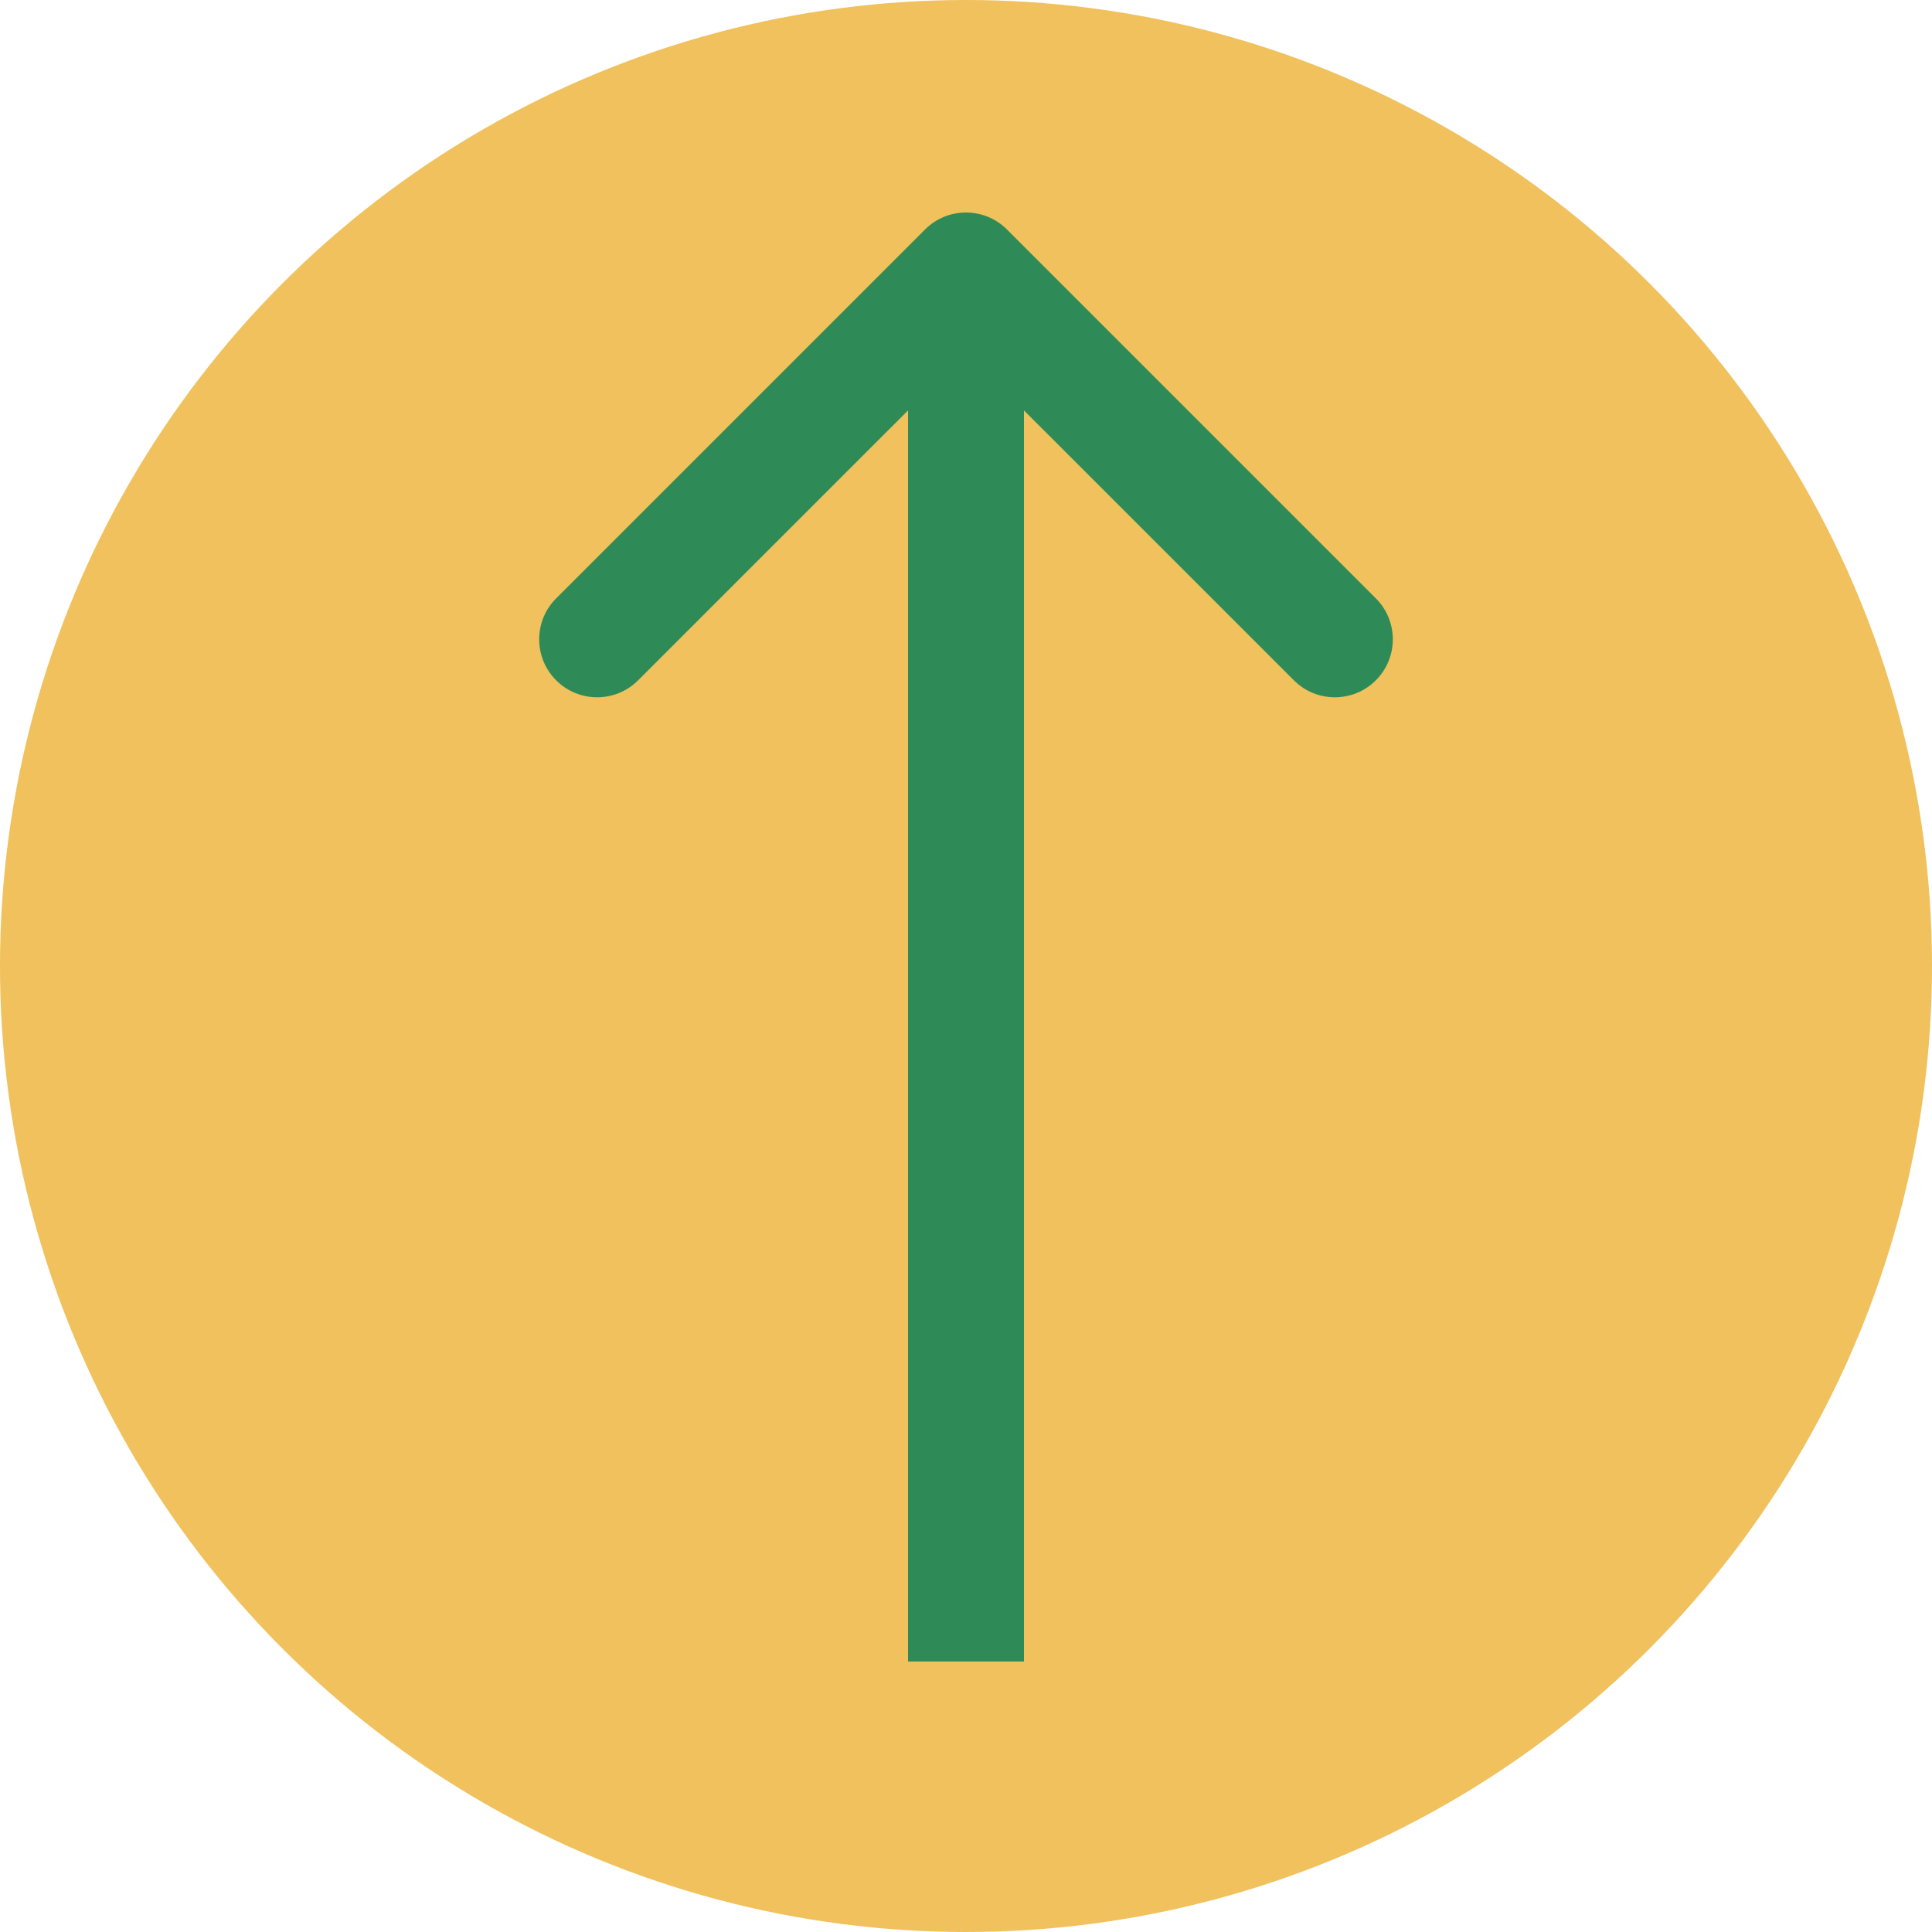
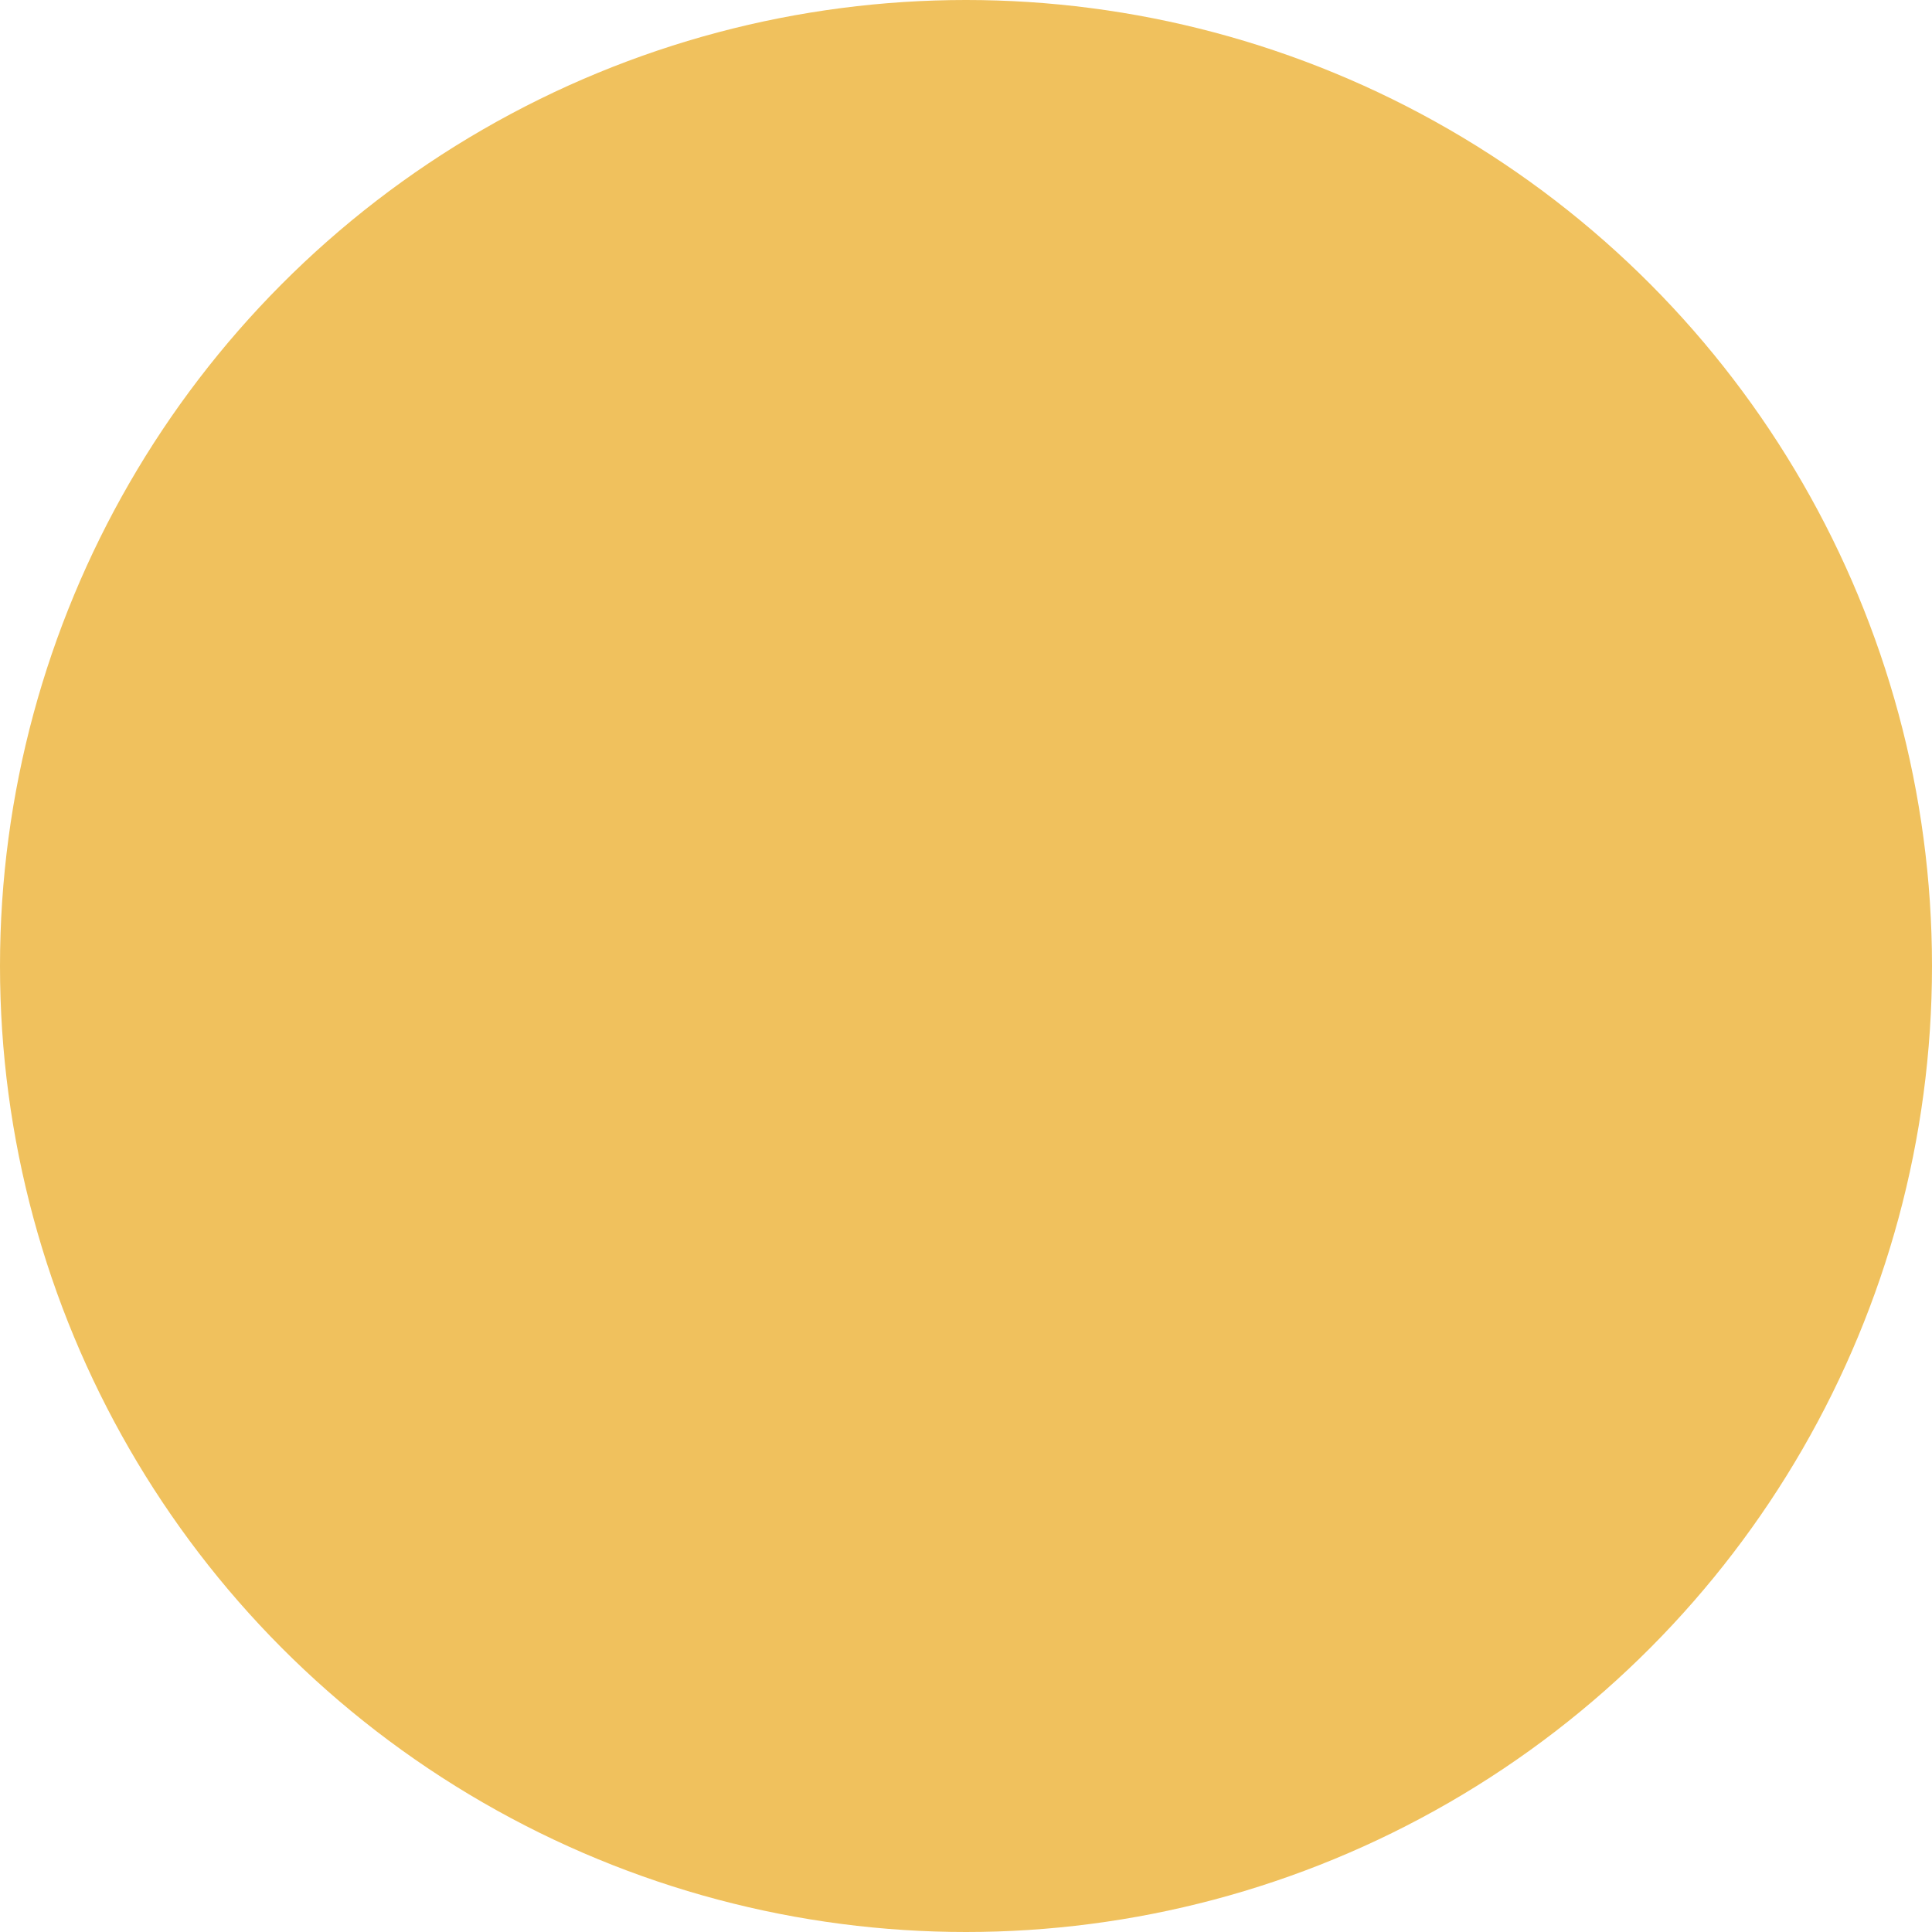
<svg xmlns="http://www.w3.org/2000/svg" width="100" height="100" viewBox="0 0 100 100" fill="none">
  <circle cx="50" cy="50" r="50" transform="rotate(-180 50 50)" fill="#F0C15D" />
-   <path d="M52.121 11.879C50.95 10.707 49.05 10.707 47.879 11.879L28.787 30.971C27.615 32.142 27.615 34.042 28.787 35.213C29.958 36.385 31.858 36.385 33.029 35.213L50 18.243L66.971 35.213C68.142 36.385 70.042 36.385 71.213 35.213C72.385 34.042 72.385 32.142 71.213 30.971L52.121 11.879ZM53 86L53 14H47L47 86H53Z" fill="#2E8B57" />
</svg>